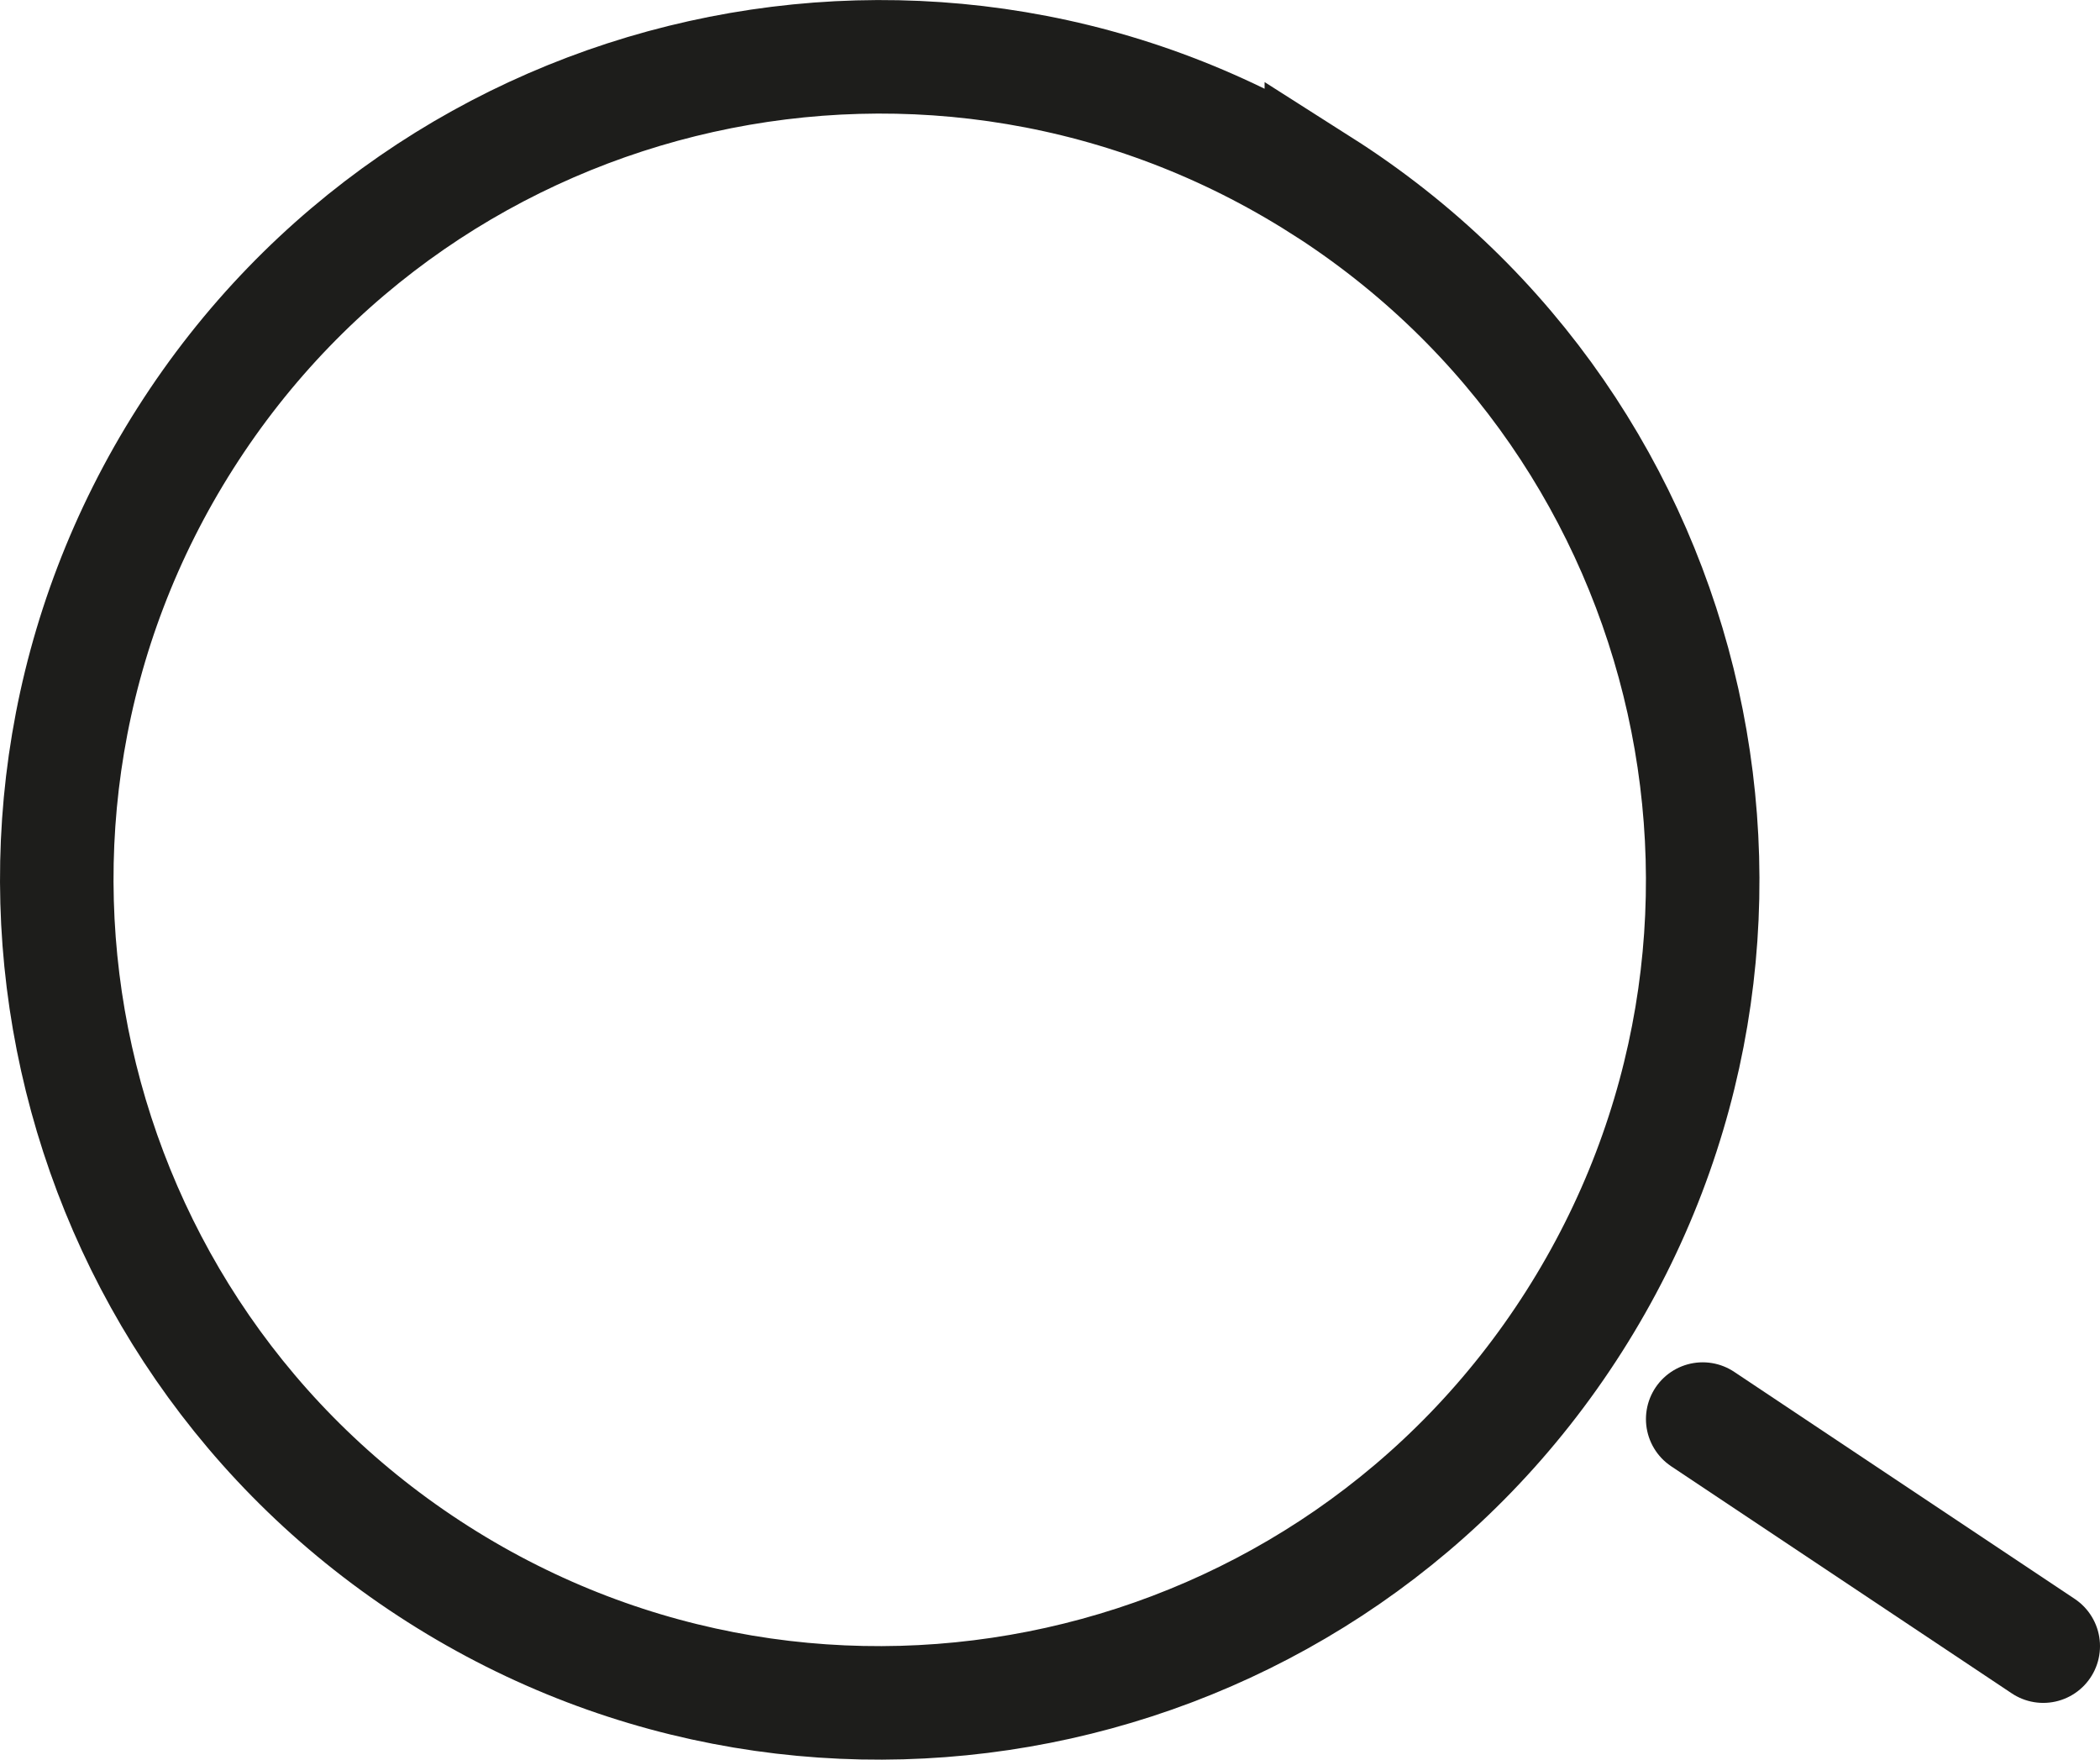
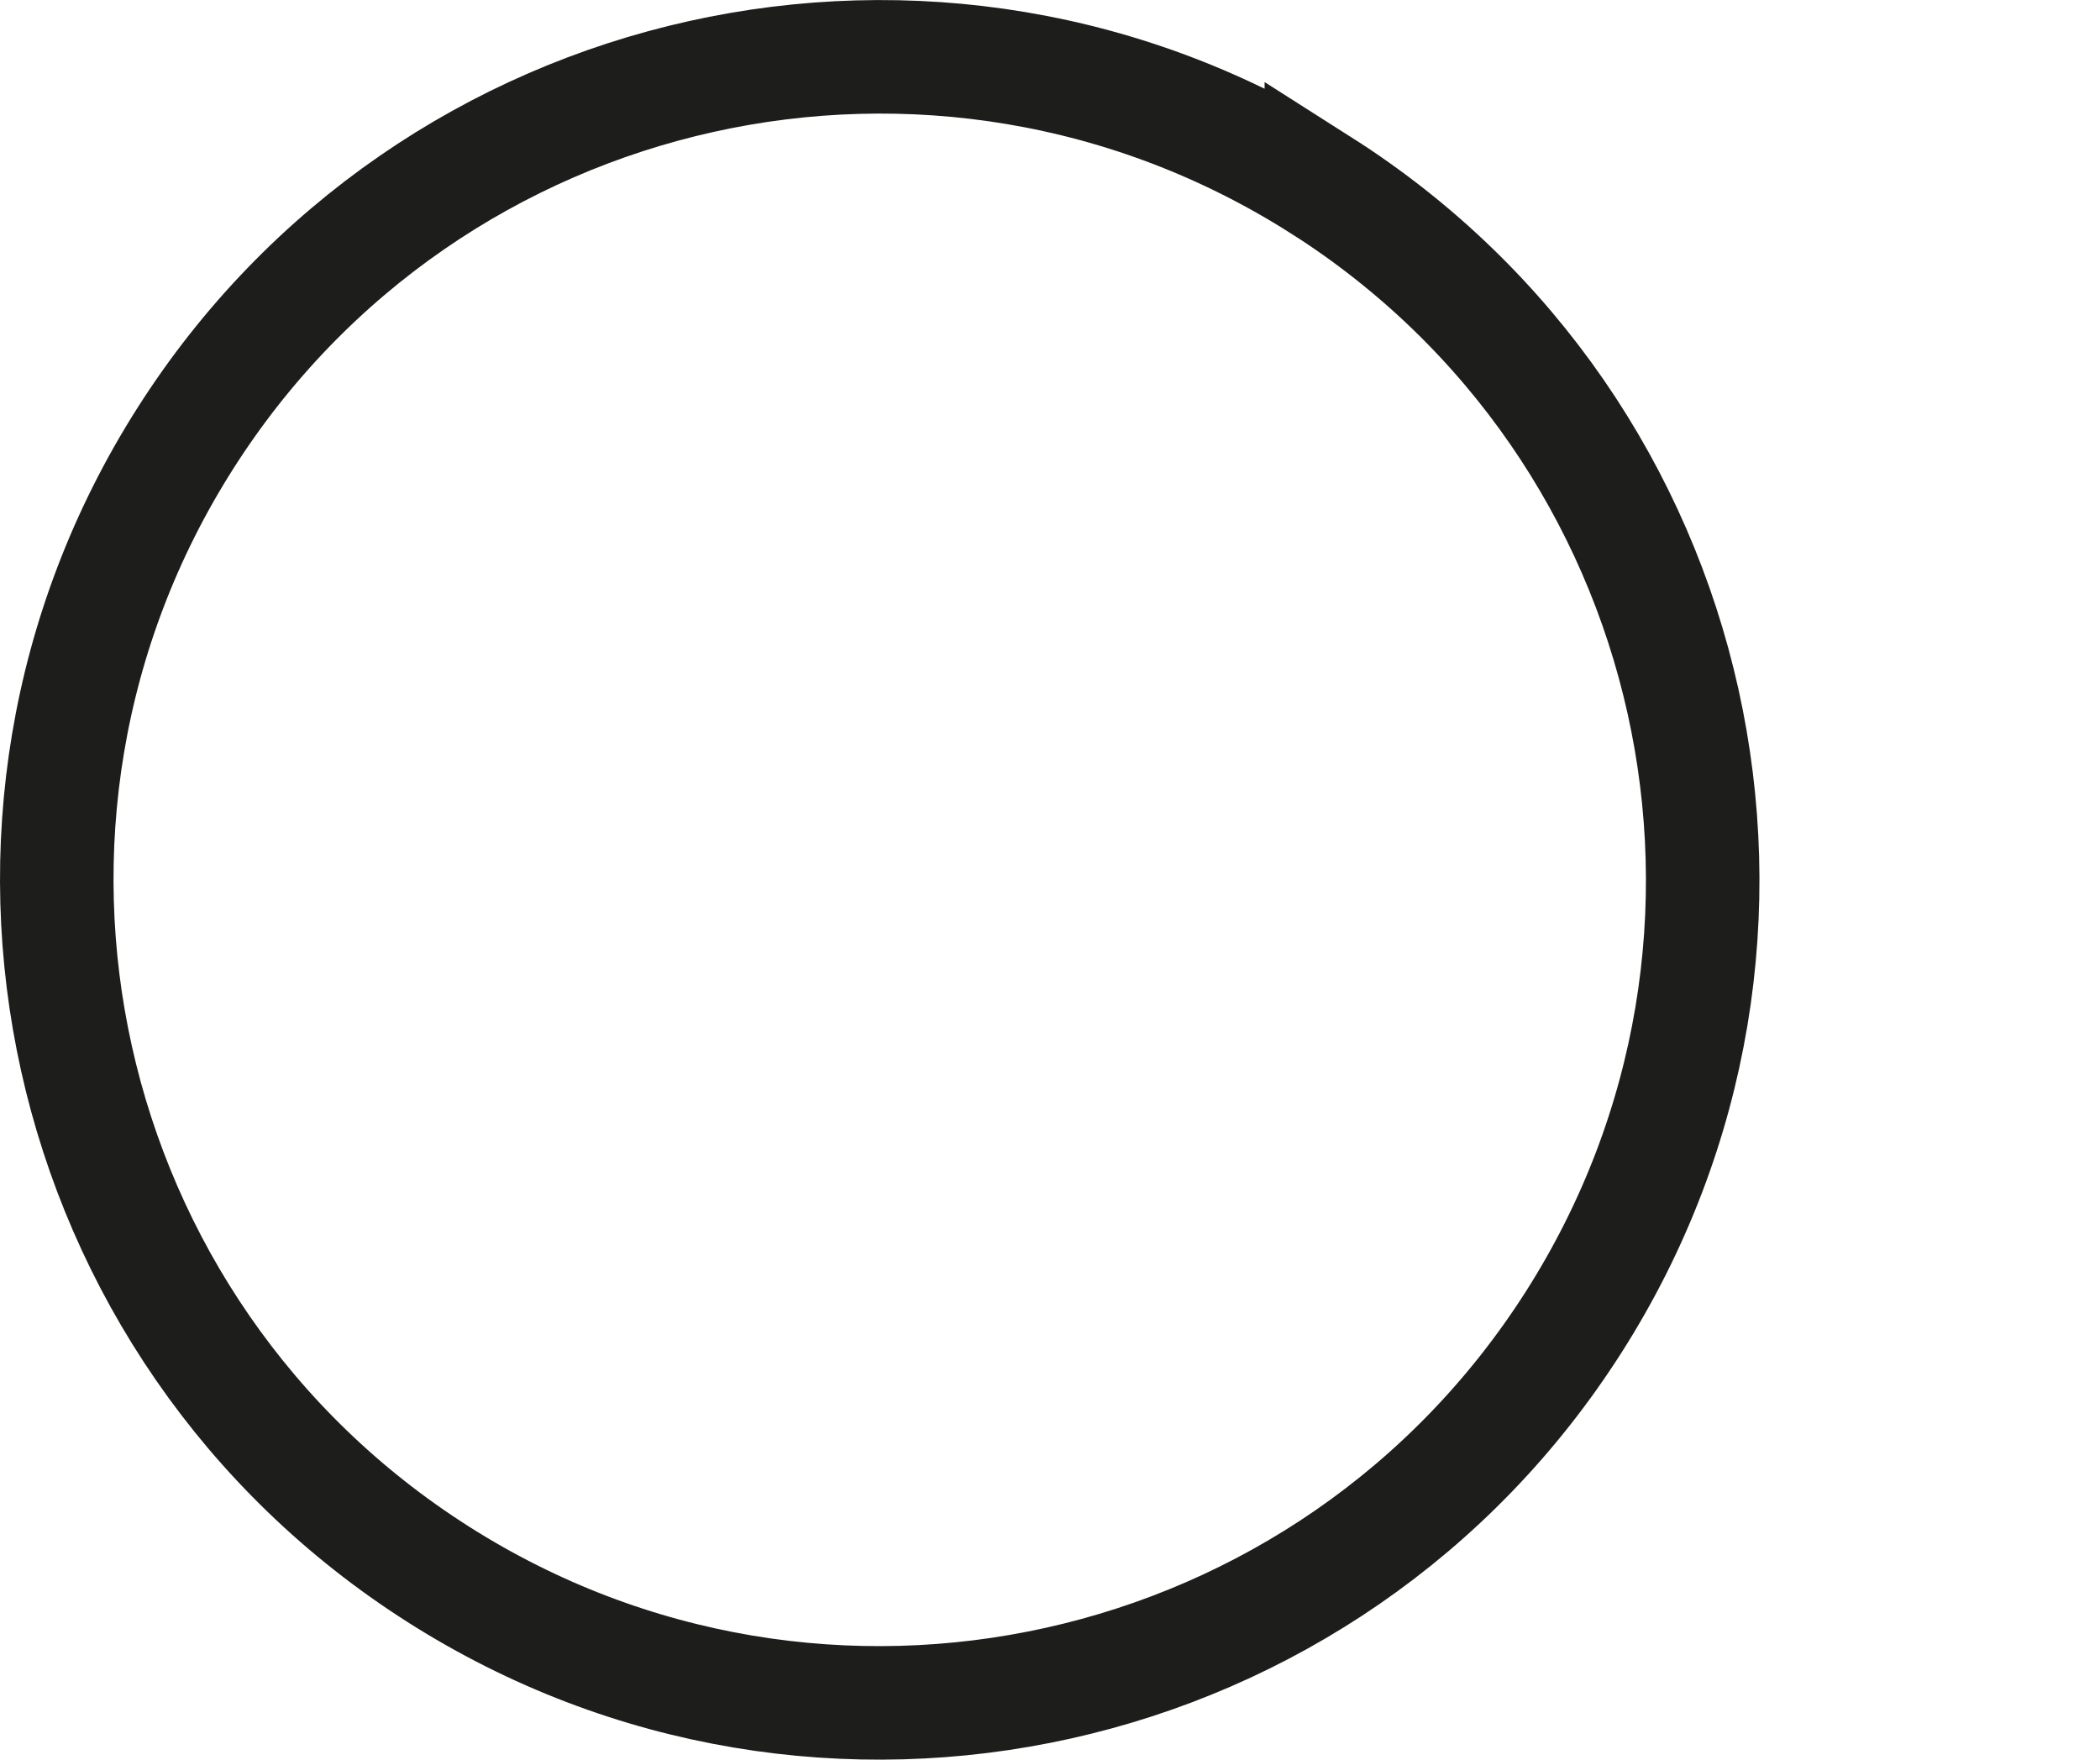
<svg xmlns="http://www.w3.org/2000/svg" width="37" height="31">
  <g id="Symbols" stroke="none" stroke-width="1" fill="none" fill-rule="evenodd">
    <g id="Mobile-nav" transform="translate(-10 -129)" stroke="#1D1D1B" stroke-width="2">
      <g id="Group-5" transform="translate(11 130)">
        <path d="M22.281 2.267c6.756 4.297 8.75 13.258 4.452 20.014s-13.258 8.75-20.014 4.452C-.038 22.436-2.03 13.475 2.267 6.72 6.564-.036 15.525-2.03 22.281 2.268z" id="Stroke-1" />
-         <path d="M29 24l6 4" id="Stroke-3" stroke-linecap="round" />
      </g>
    </g>
  </g>
</svg>